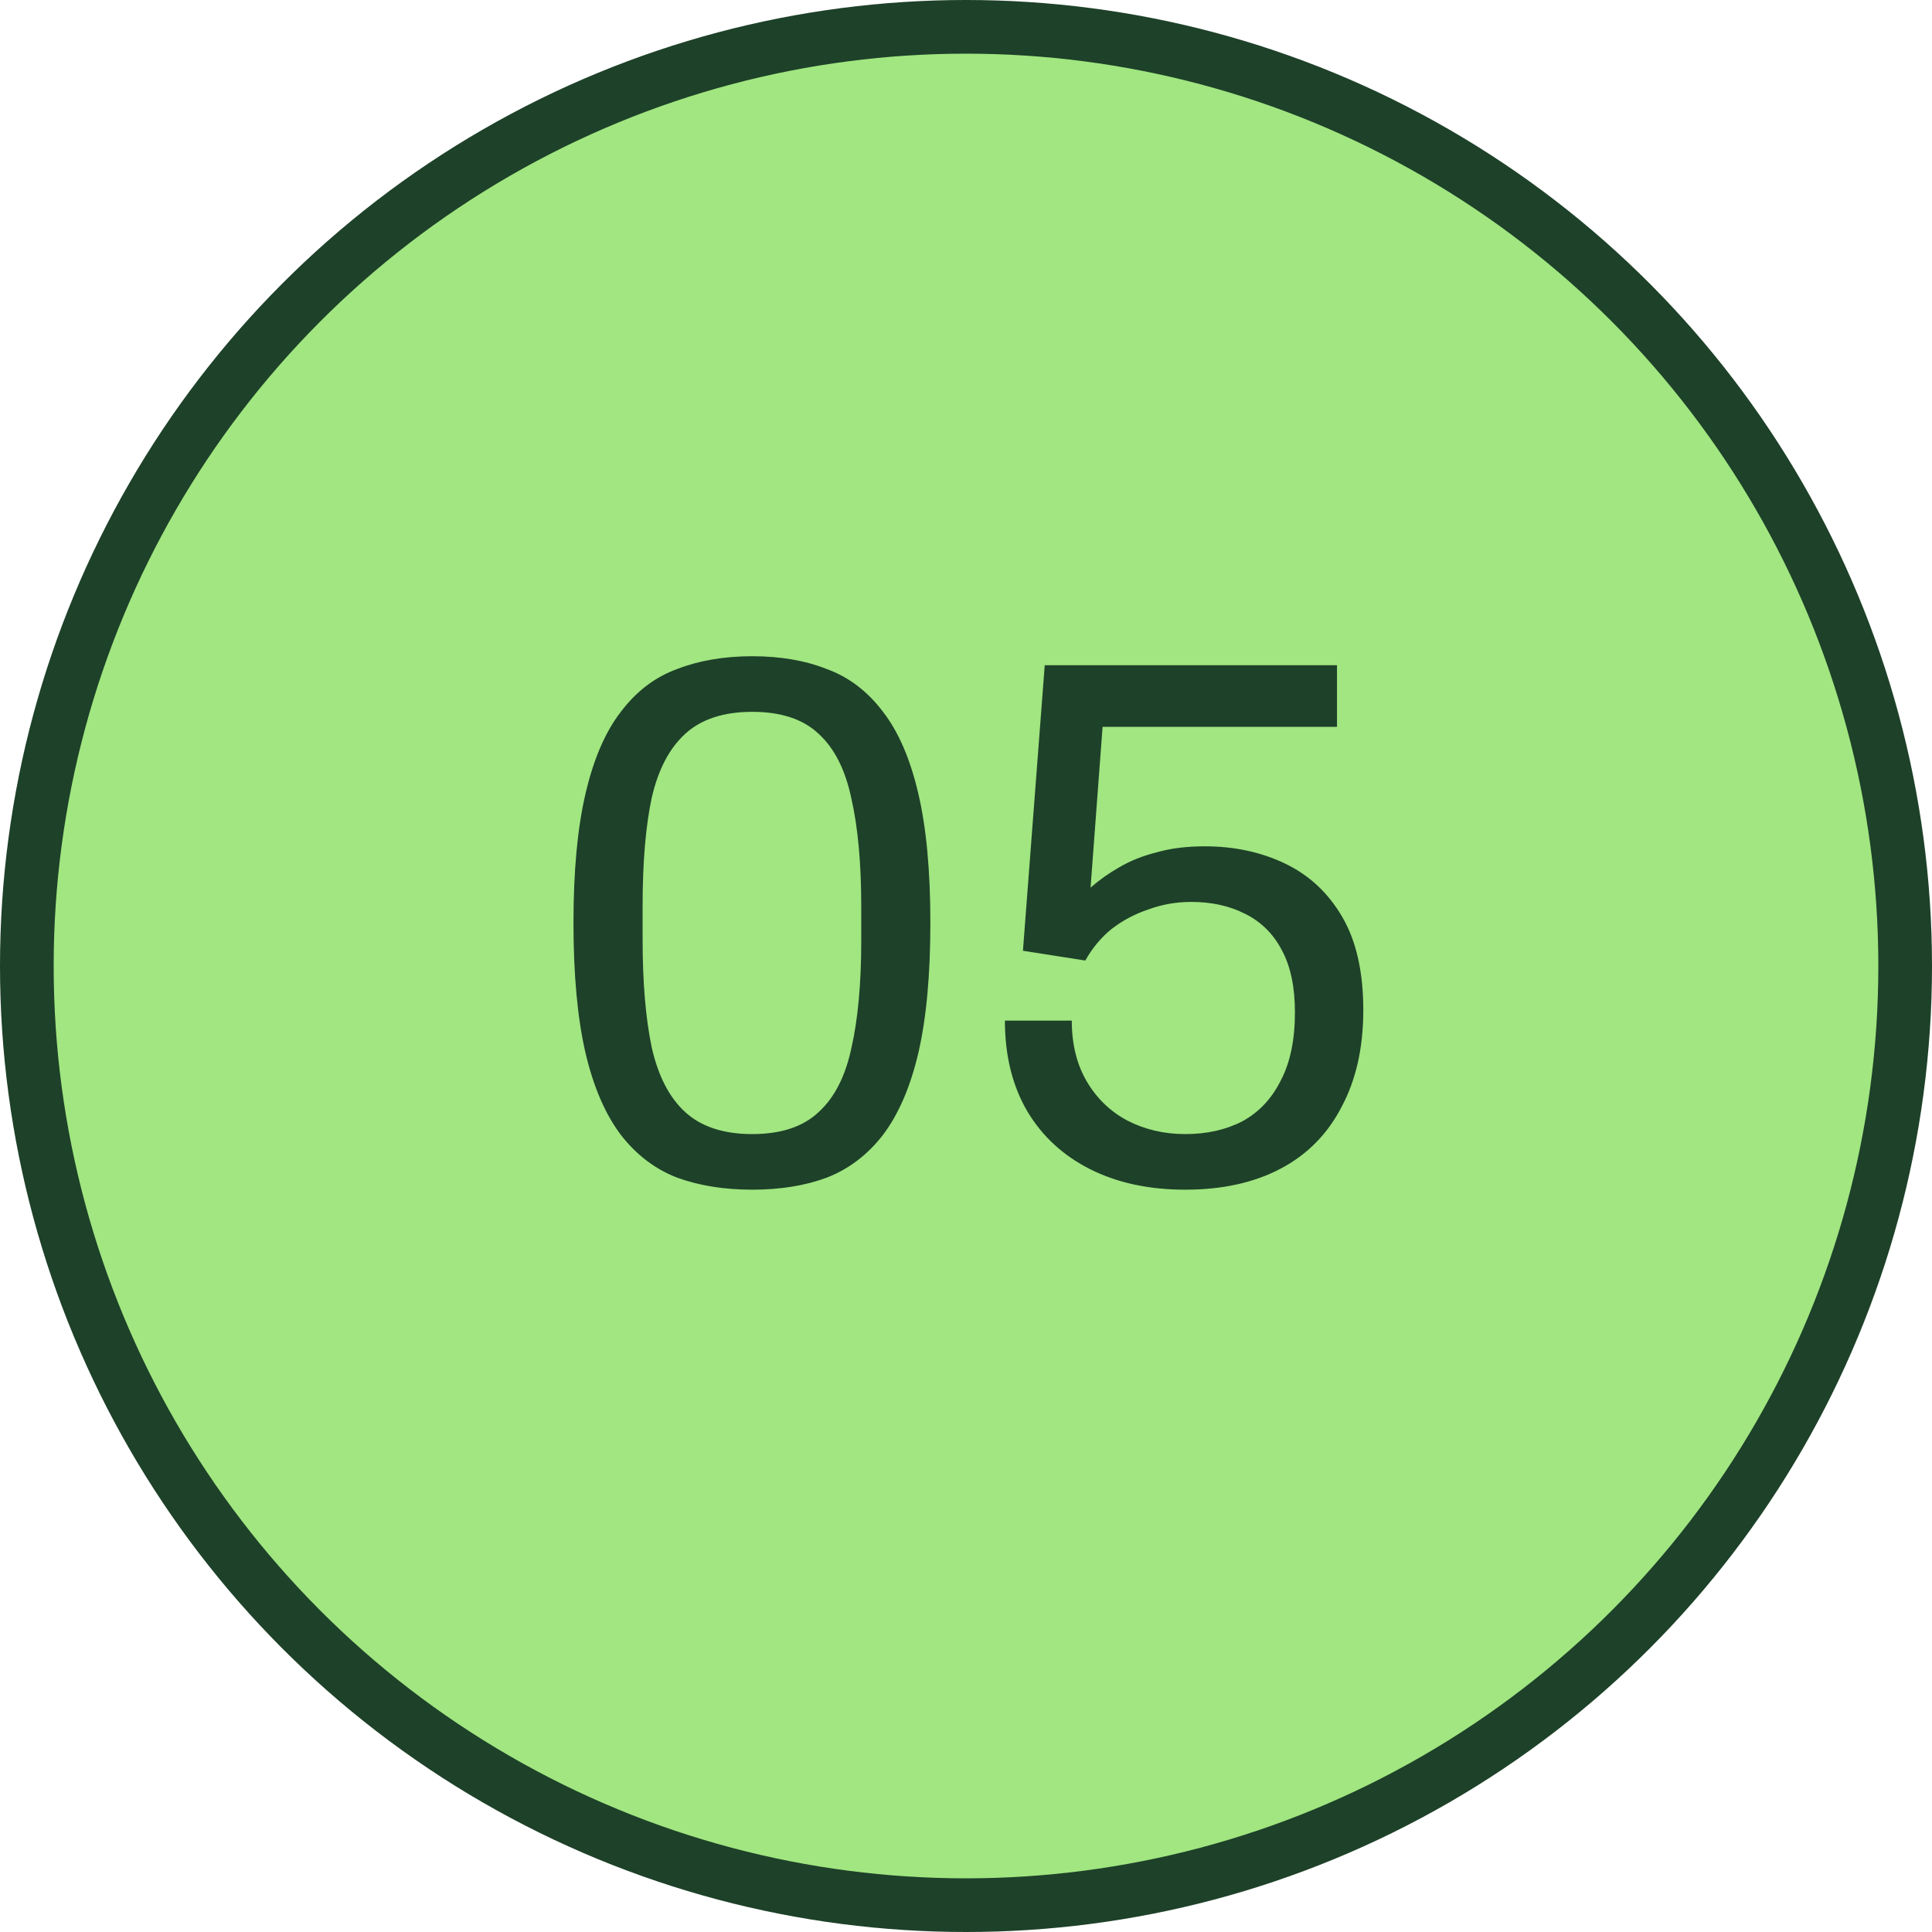
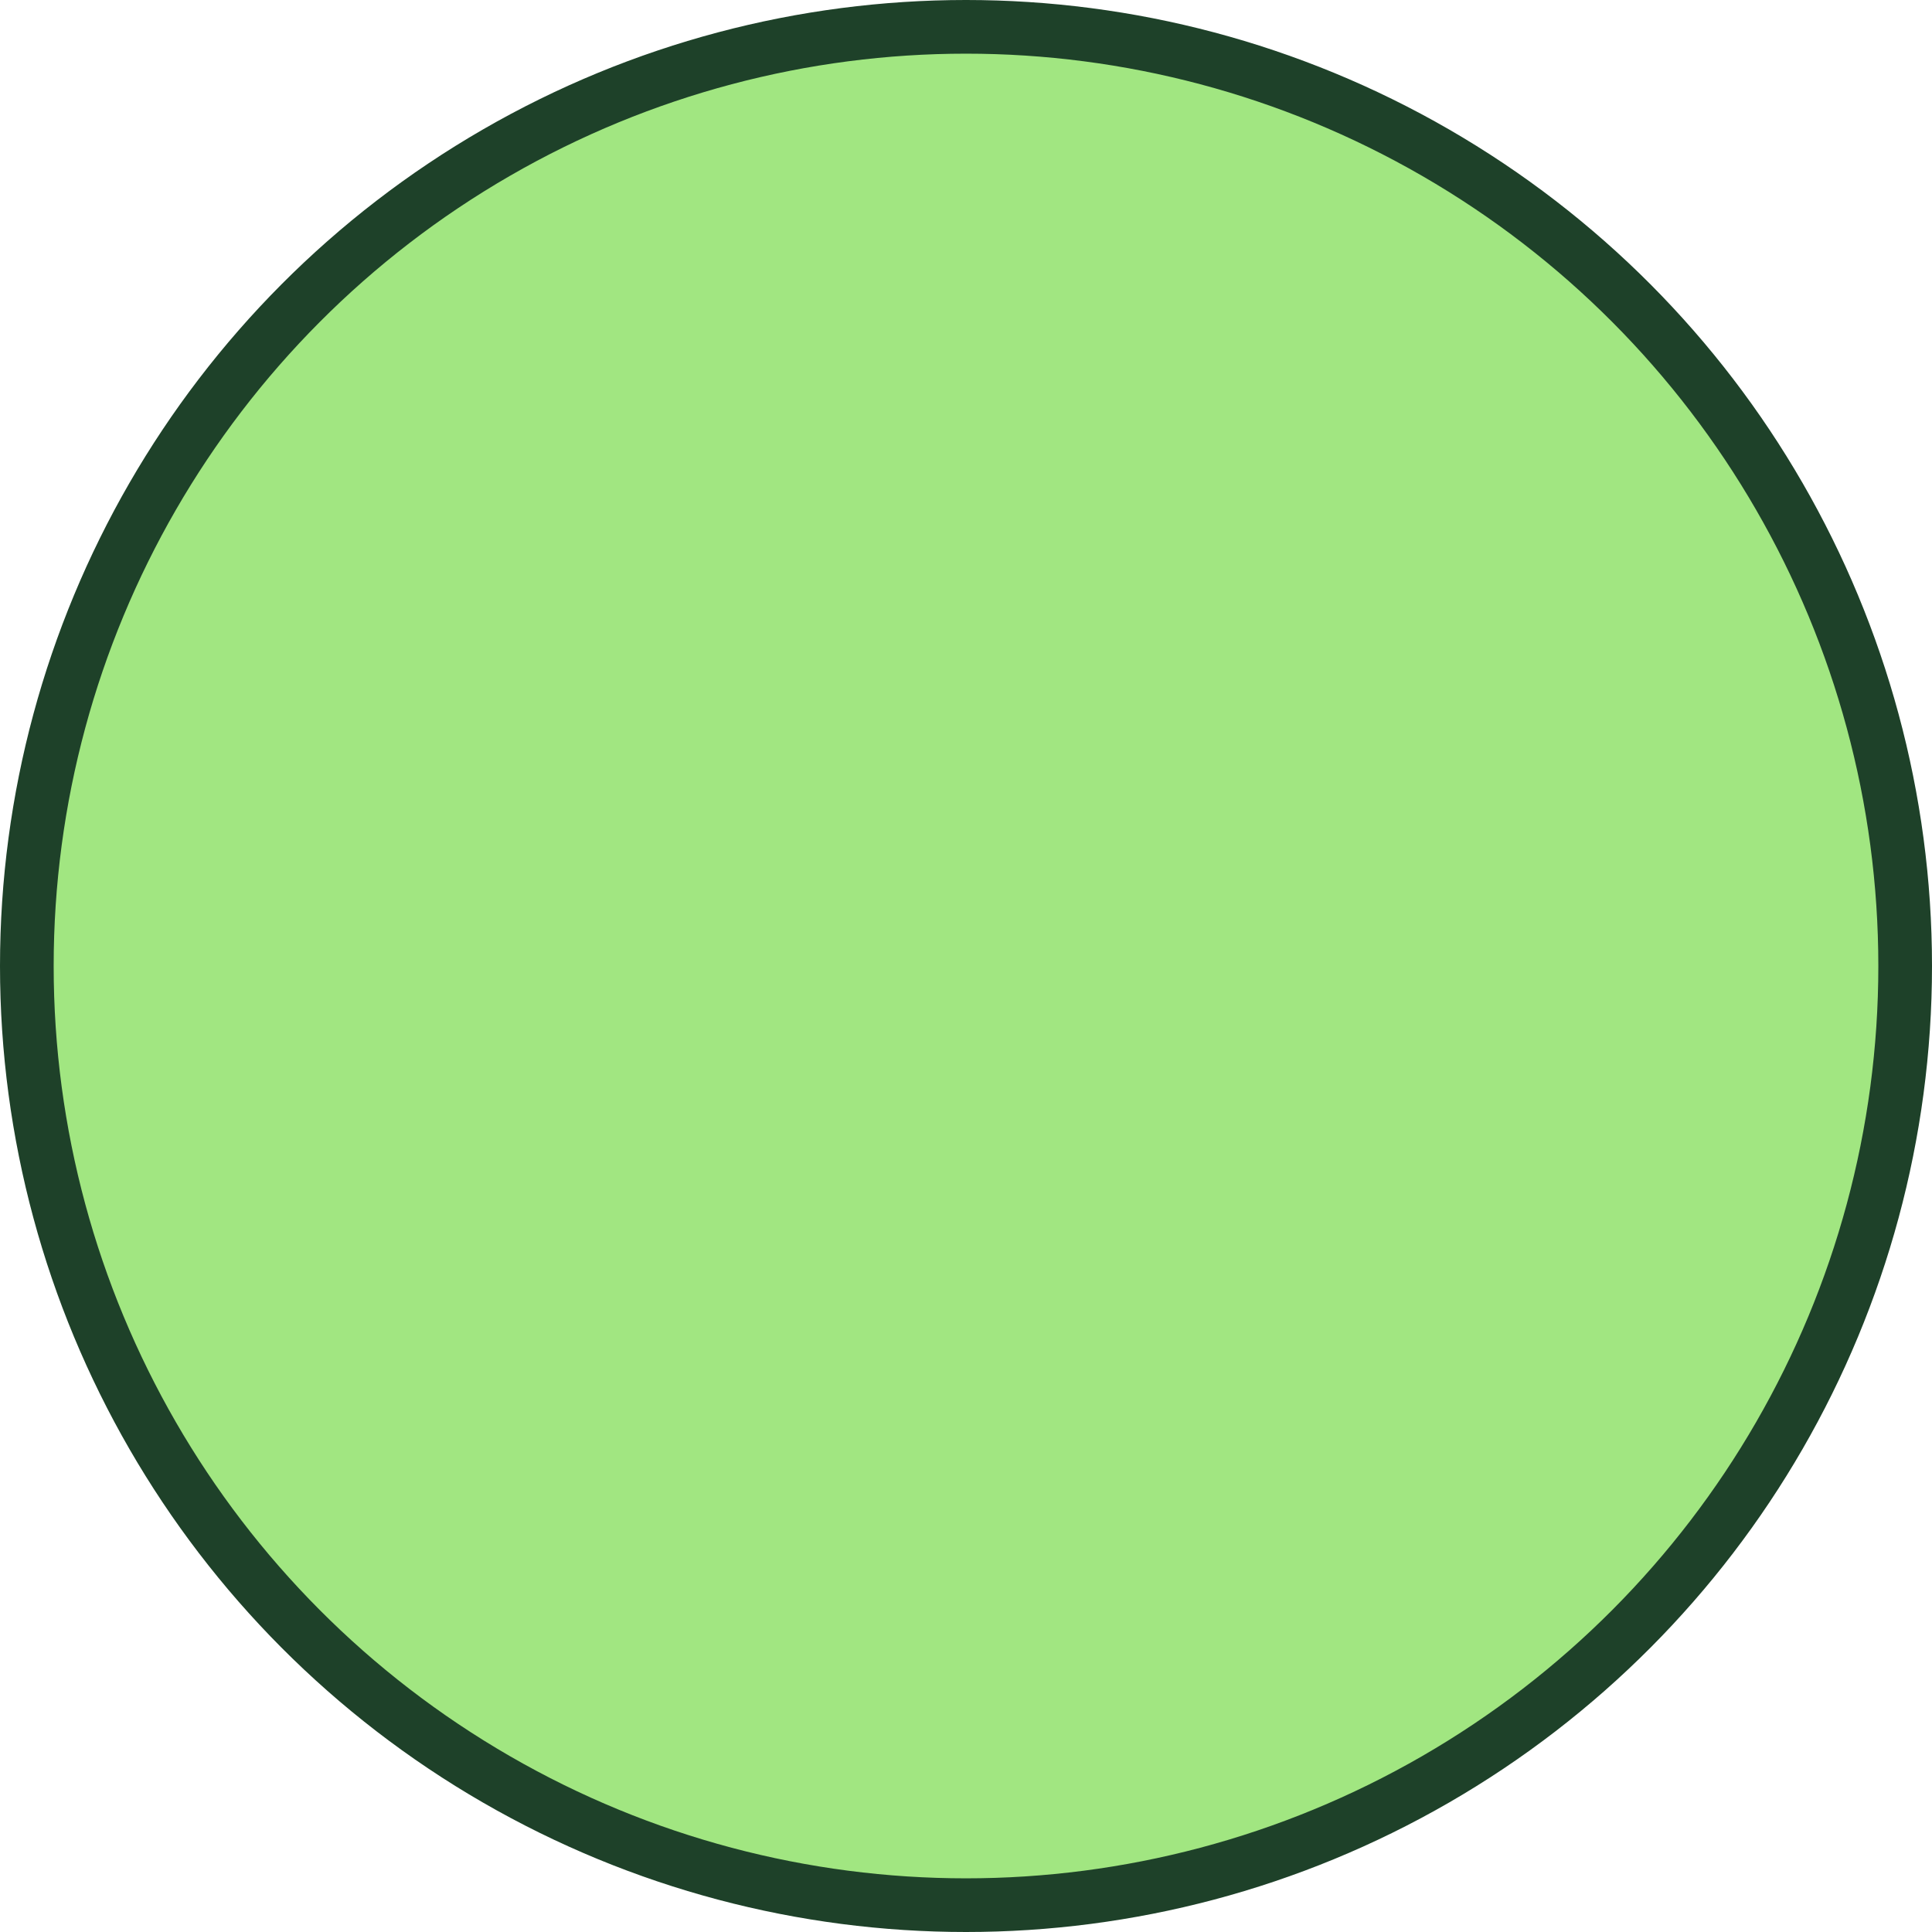
<svg xmlns="http://www.w3.org/2000/svg" width="36" height="36" viewBox="0 0 36 36" fill="none">
  <circle cx="18" cy="18" r="17.5" fill="#A1E681" stroke="#1E4129" />
-   <path d="M14.018 22.168C13.495 22.168 13.029 22.093 12.618 21.944C12.207 21.785 11.857 21.519 11.568 21.146C11.279 20.763 11.059 20.255 10.91 19.62C10.761 18.976 10.686 18.169 10.686 17.198C10.686 16.227 10.761 15.425 10.91 14.79C11.059 14.146 11.279 13.637 11.568 13.264C11.857 12.881 12.207 12.615 12.618 12.466C13.029 12.307 13.495 12.228 14.018 12.228C14.541 12.228 15.003 12.307 15.404 12.466C15.815 12.615 16.165 12.881 16.454 13.264C16.743 13.637 16.963 14.146 17.112 14.79C17.261 15.425 17.336 16.227 17.336 17.198C17.336 18.169 17.261 18.976 17.112 19.62C16.963 20.255 16.743 20.763 16.454 21.146C16.165 21.519 15.815 21.785 15.404 21.944C15.003 22.093 14.541 22.168 14.018 22.168ZM14.018 21.132C14.55 21.132 14.961 20.997 15.25 20.726C15.549 20.455 15.754 20.054 15.866 19.522C15.987 18.99 16.048 18.327 16.048 17.534V16.89C16.048 16.087 15.987 15.42 15.866 14.888C15.754 14.347 15.549 13.941 15.25 13.67C14.961 13.399 14.55 13.264 14.018 13.264C13.486 13.264 13.071 13.399 12.772 13.67C12.473 13.941 12.263 14.342 12.142 14.874C12.03 15.406 11.974 16.073 11.974 16.876V17.506C11.974 18.299 12.03 18.967 12.142 19.508C12.263 20.049 12.473 20.455 12.772 20.726C13.071 20.997 13.486 21.132 14.018 21.132ZM22.085 22.168C21.413 22.168 20.825 22.042 20.321 21.79C19.817 21.538 19.425 21.179 19.145 20.712C18.865 20.236 18.725 19.671 18.725 19.018H19.971C19.971 19.457 20.065 19.835 20.251 20.152C20.438 20.469 20.69 20.712 21.007 20.88C21.334 21.048 21.693 21.132 22.085 21.132C22.487 21.132 22.841 21.053 23.149 20.894C23.457 20.726 23.695 20.474 23.863 20.138C24.041 19.802 24.129 19.377 24.129 18.864C24.129 18.397 24.05 18.015 23.891 17.716C23.733 17.408 23.504 17.179 23.205 17.03C22.916 16.881 22.58 16.806 22.197 16.806C21.917 16.806 21.651 16.853 21.399 16.946C21.147 17.03 20.919 17.151 20.713 17.31C20.517 17.469 20.354 17.665 20.223 17.898L19.061 17.716L19.467 12.396H24.913V13.544H20.545L20.321 16.54C20.48 16.4 20.657 16.274 20.853 16.162C21.059 16.041 21.292 15.947 21.553 15.882C21.815 15.807 22.113 15.77 22.449 15.77C23 15.77 23.499 15.877 23.947 16.092C24.395 16.307 24.75 16.638 25.011 17.086C25.273 17.534 25.403 18.113 25.403 18.822C25.403 19.522 25.268 20.124 24.997 20.628C24.736 21.132 24.358 21.515 23.863 21.776C23.369 22.037 22.776 22.168 22.085 22.168Z" fill="#1E4129" />
</svg>